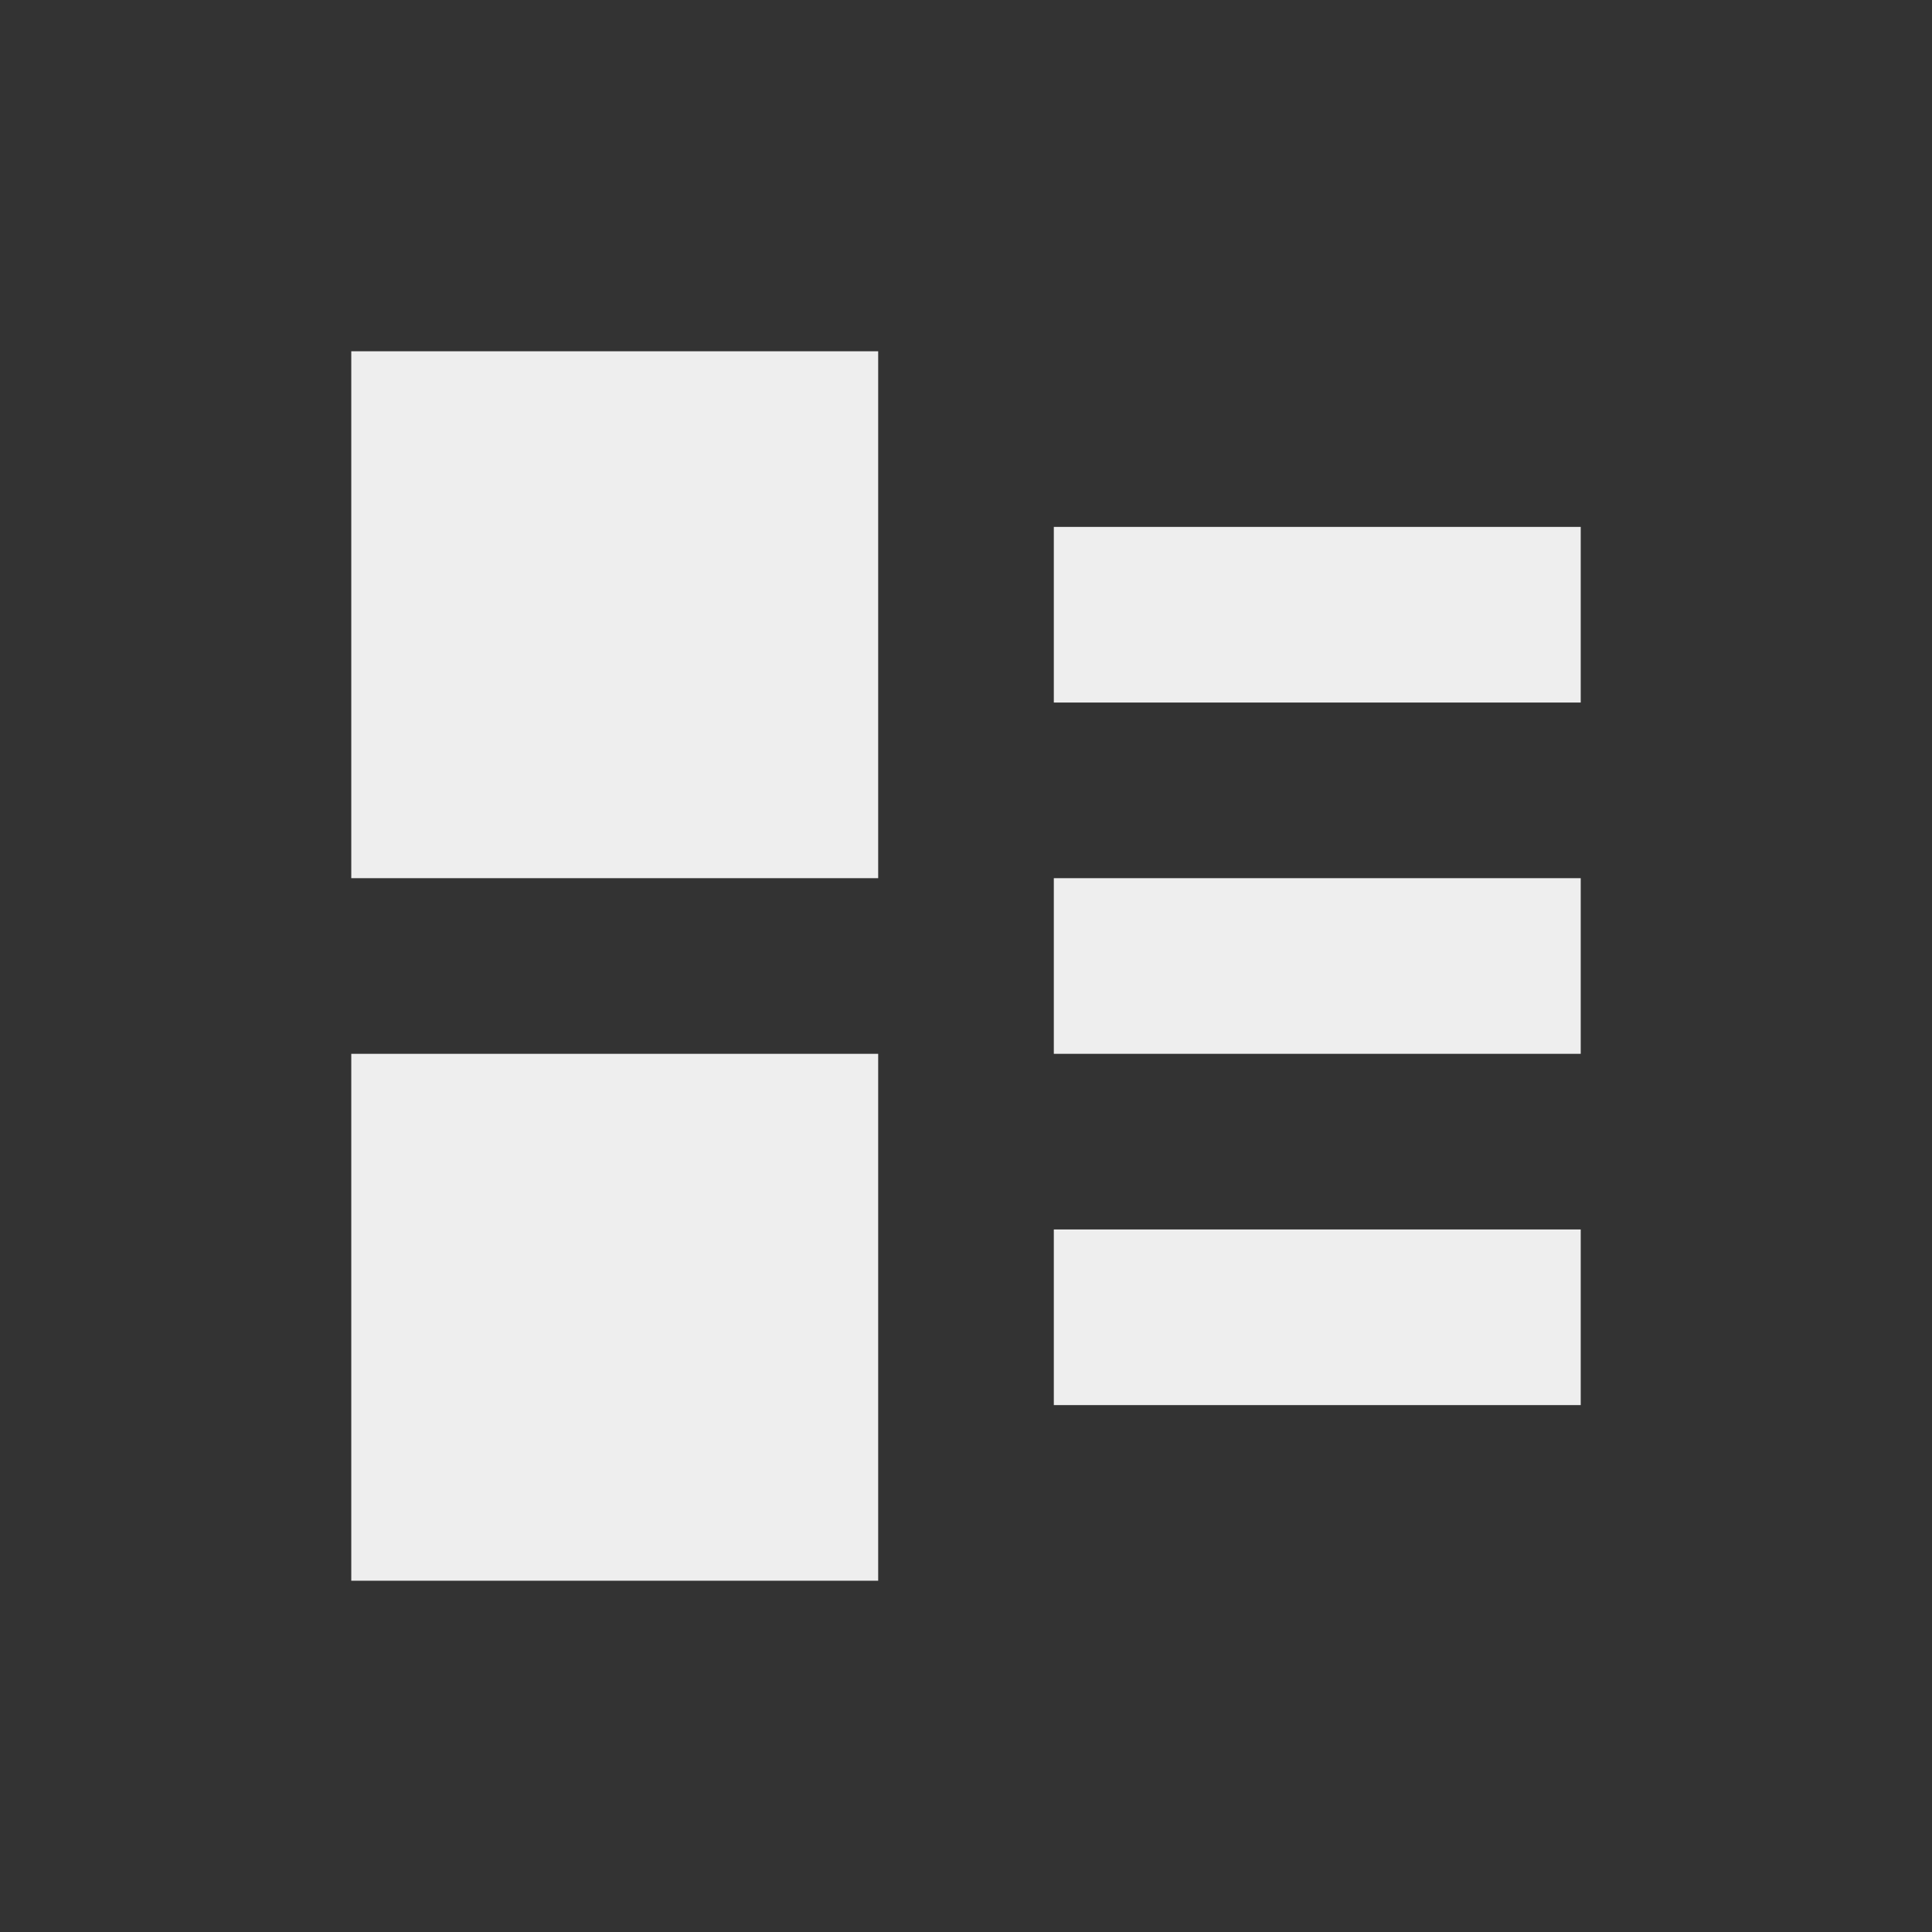
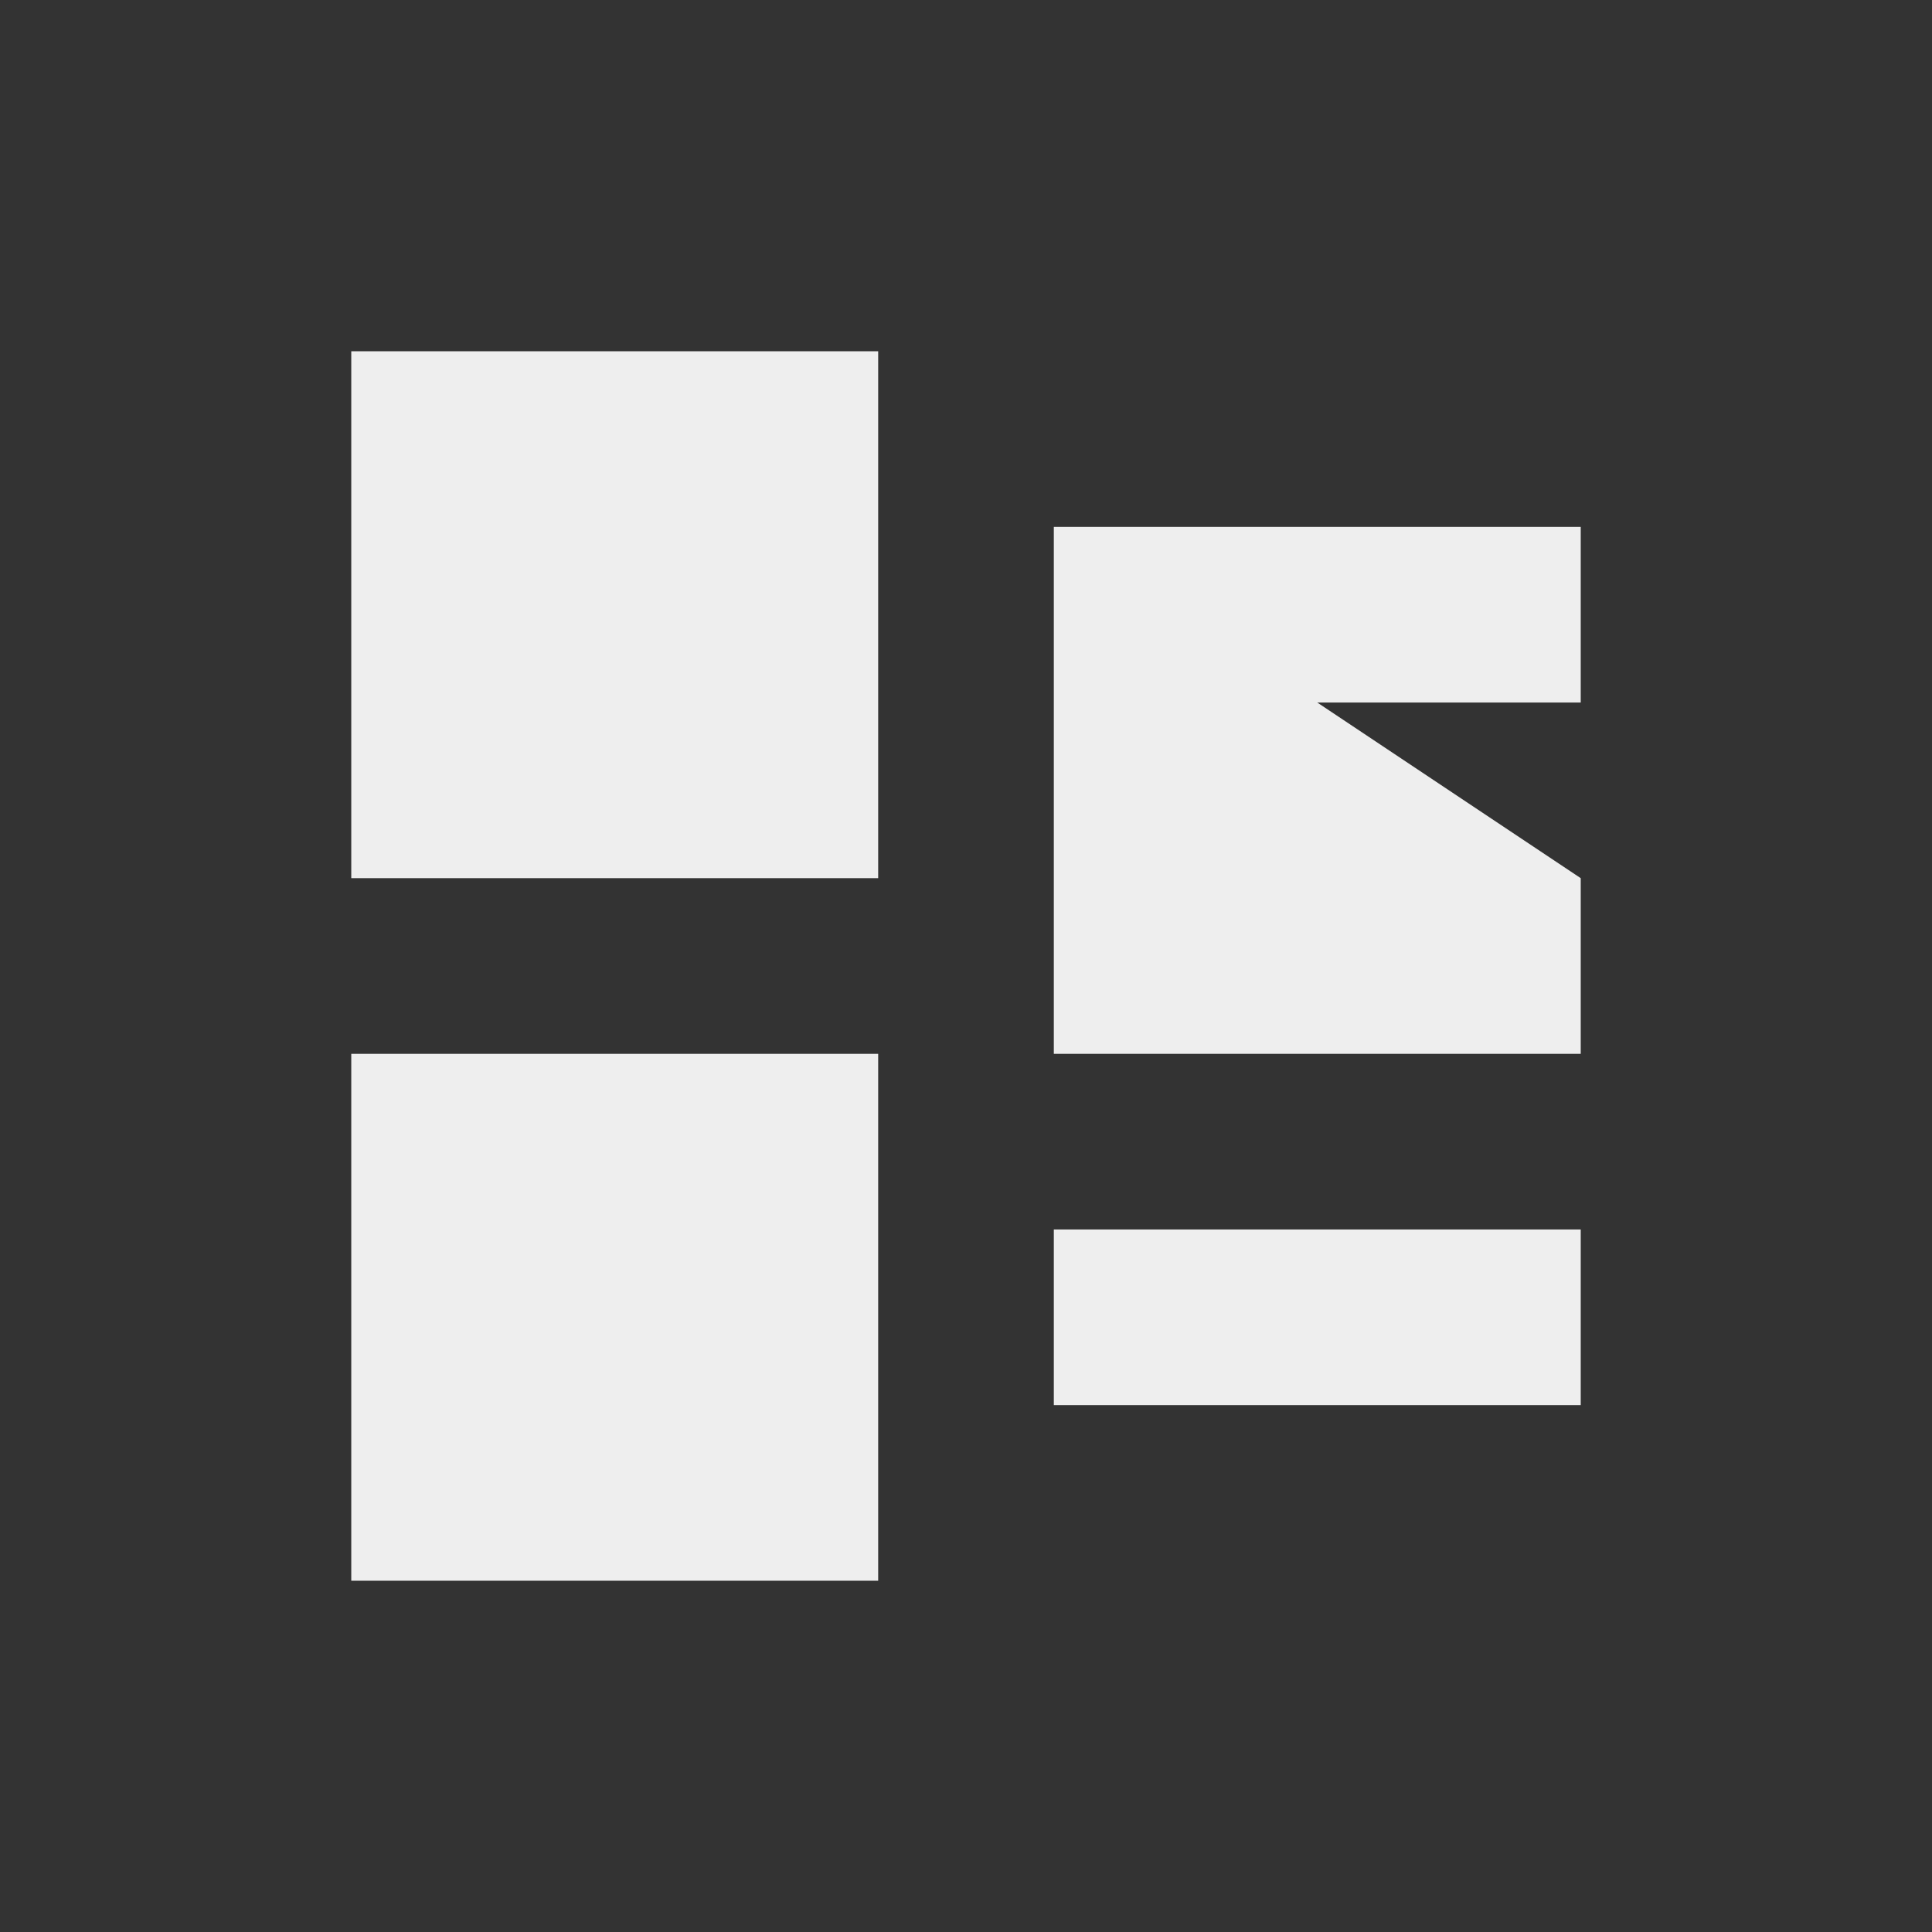
<svg xmlns="http://www.w3.org/2000/svg" width="22px" height="22px" viewBox="0 0 22 22" version="1.1">
  <rect x="0" y="0" width="22" height="22" fill="#333333" stroke="none" />
  <g id="surface1">
    <defs>
      <style id="current-color-scheme" type="text/css">
     .ColorScheme-Text { color:#eeeeee; } .ColorScheme-Highlight { color:#424242; }
  </style>
    </defs>
-     <path style="fill:currentColor" class="ColorScheme-Text" d="M 4 4 L 4 10 L 10 10 L 10 4 Z M 12 6 L 12 8 L 18 8 L 18 6 Z M 12 10 L 12 12 L 18 12 L 18 10 Z M 4 12 L 4 18 L 10 18 L 10 12 Z M 12 14 L 12 16 L 18 16 L 18 14 Z M 12 14 " />
+     <path style="fill:currentColor" class="ColorScheme-Text" d="M 4 4 L 4 10 L 10 10 L 10 4 Z M 12 6 L 12 8 L 18 8 L 18 6 Z L 12 12 L 18 12 L 18 10 Z M 4 12 L 4 18 L 10 18 L 10 12 Z M 12 14 L 12 16 L 18 16 L 18 14 Z M 12 14 " />
  </g>
</svg>